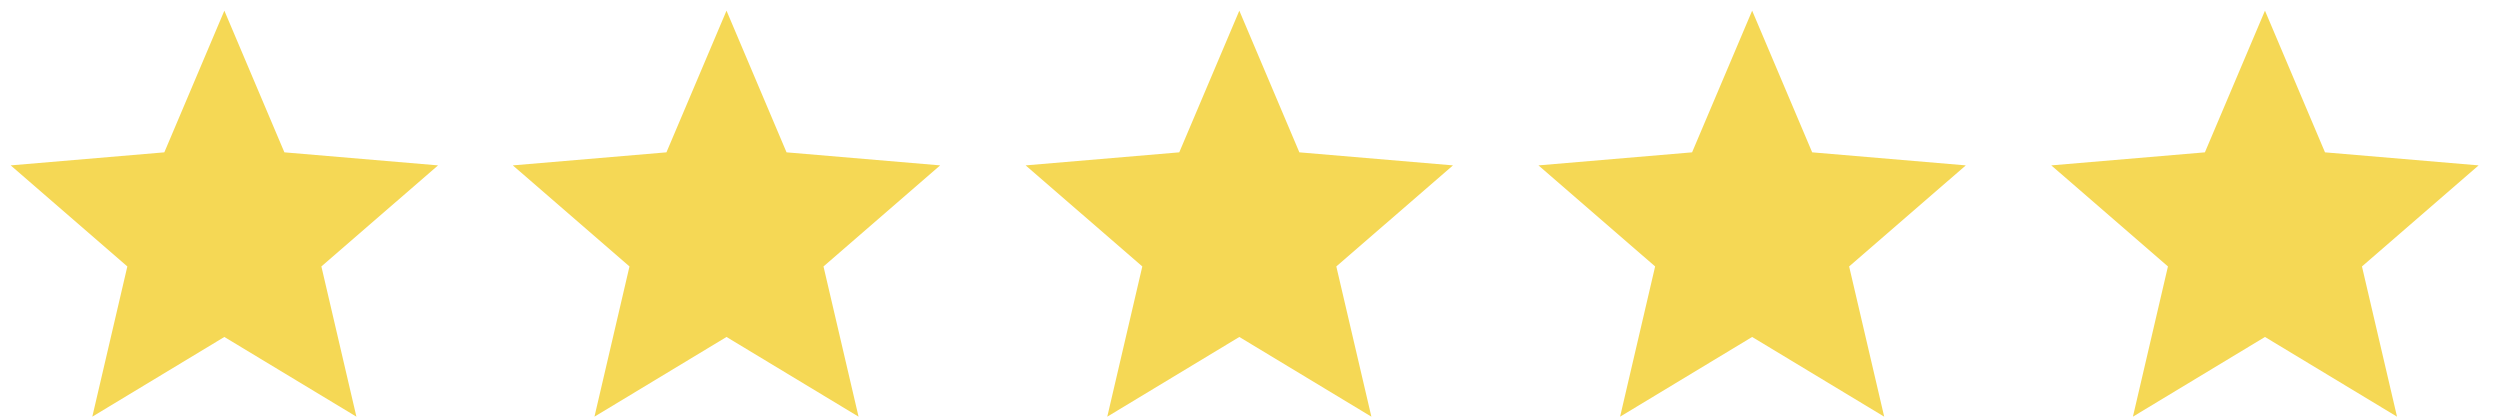
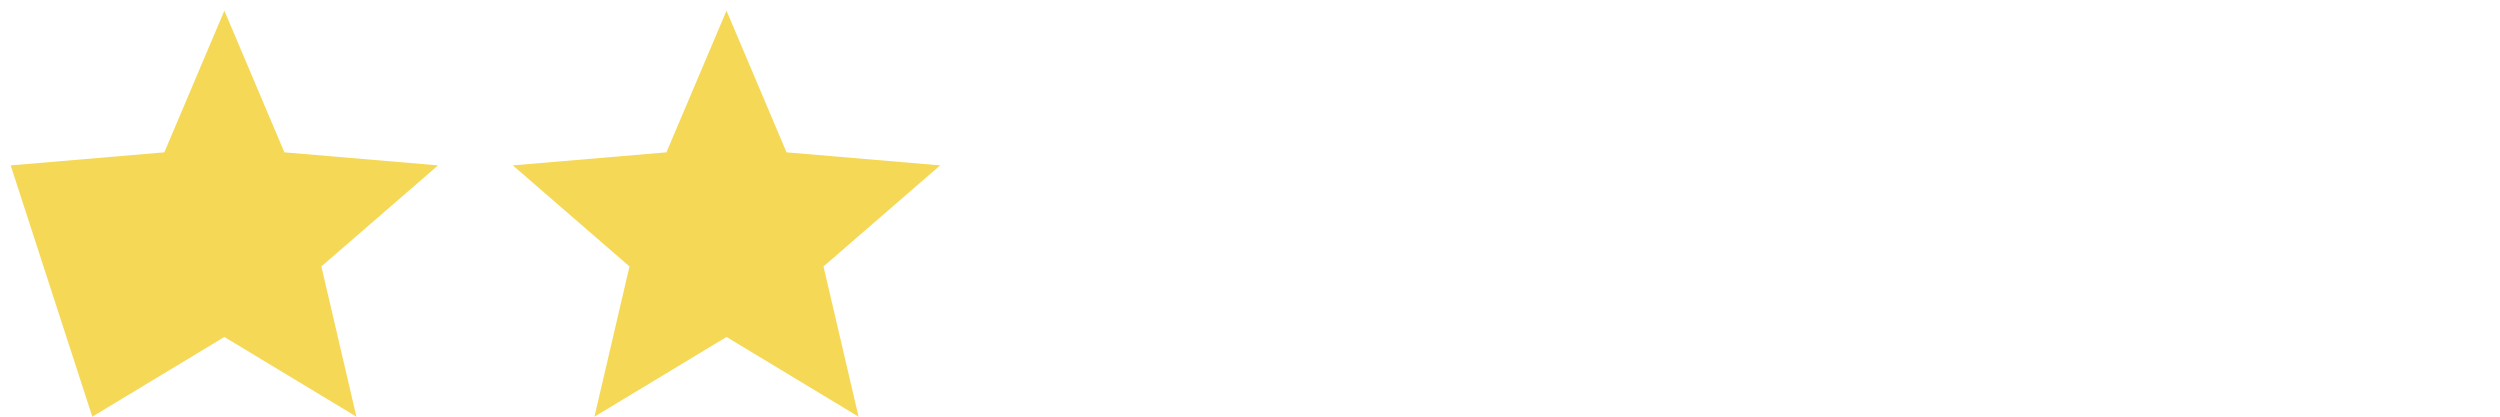
<svg xmlns="http://www.w3.org/2000/svg" width="78" height="13" viewBox="0 0 78 13" fill="none">
-   <path d="M7 10.513L11.12 13L10.027 8.313L13.667 5.16L8.873 4.753L7 0.333L5.127 4.753L0.333 5.16L3.973 8.313L2.88 13L7 10.513Z" fill="#F5D855" />
+   <path d="M7 10.513L11.12 13L10.027 8.313L13.667 5.16L8.873 4.753L7 0.333L5.127 4.753L0.333 5.16L2.88 13L7 10.513Z" fill="#F5D855" />
  <path d="M22.667 10.513L26.787 13L25.693 8.313L29.333 5.16L24.54 4.753L22.667 0.333L20.793 4.753L16 5.16L19.64 8.313L18.547 13L22.667 10.513Z" fill="#F5D855" />
-   <path d="M38.667 10.513L42.787 13L41.693 8.313L45.333 5.16L40.54 4.753L38.667 0.333L36.793 4.753L32 5.16L35.64 8.313L34.547 13L38.667 10.513Z" fill="#F5D855" />
-   <path d="M54.667 10.513L58.787 13L57.693 8.313L61.333 5.16L56.54 4.753L54.667 0.333L52.793 4.753L48 5.16L51.64 8.313L50.547 13L54.667 10.513Z" fill="#F5D855" />
-   <path d="M70.667 10.513L74.787 13L73.693 8.313L77.333 5.16L72.54 4.753L70.667 0.333L68.793 4.753L64 5.16L67.64 8.313L66.547 13L70.667 10.513Z" fill="#F5D855" />
</svg>